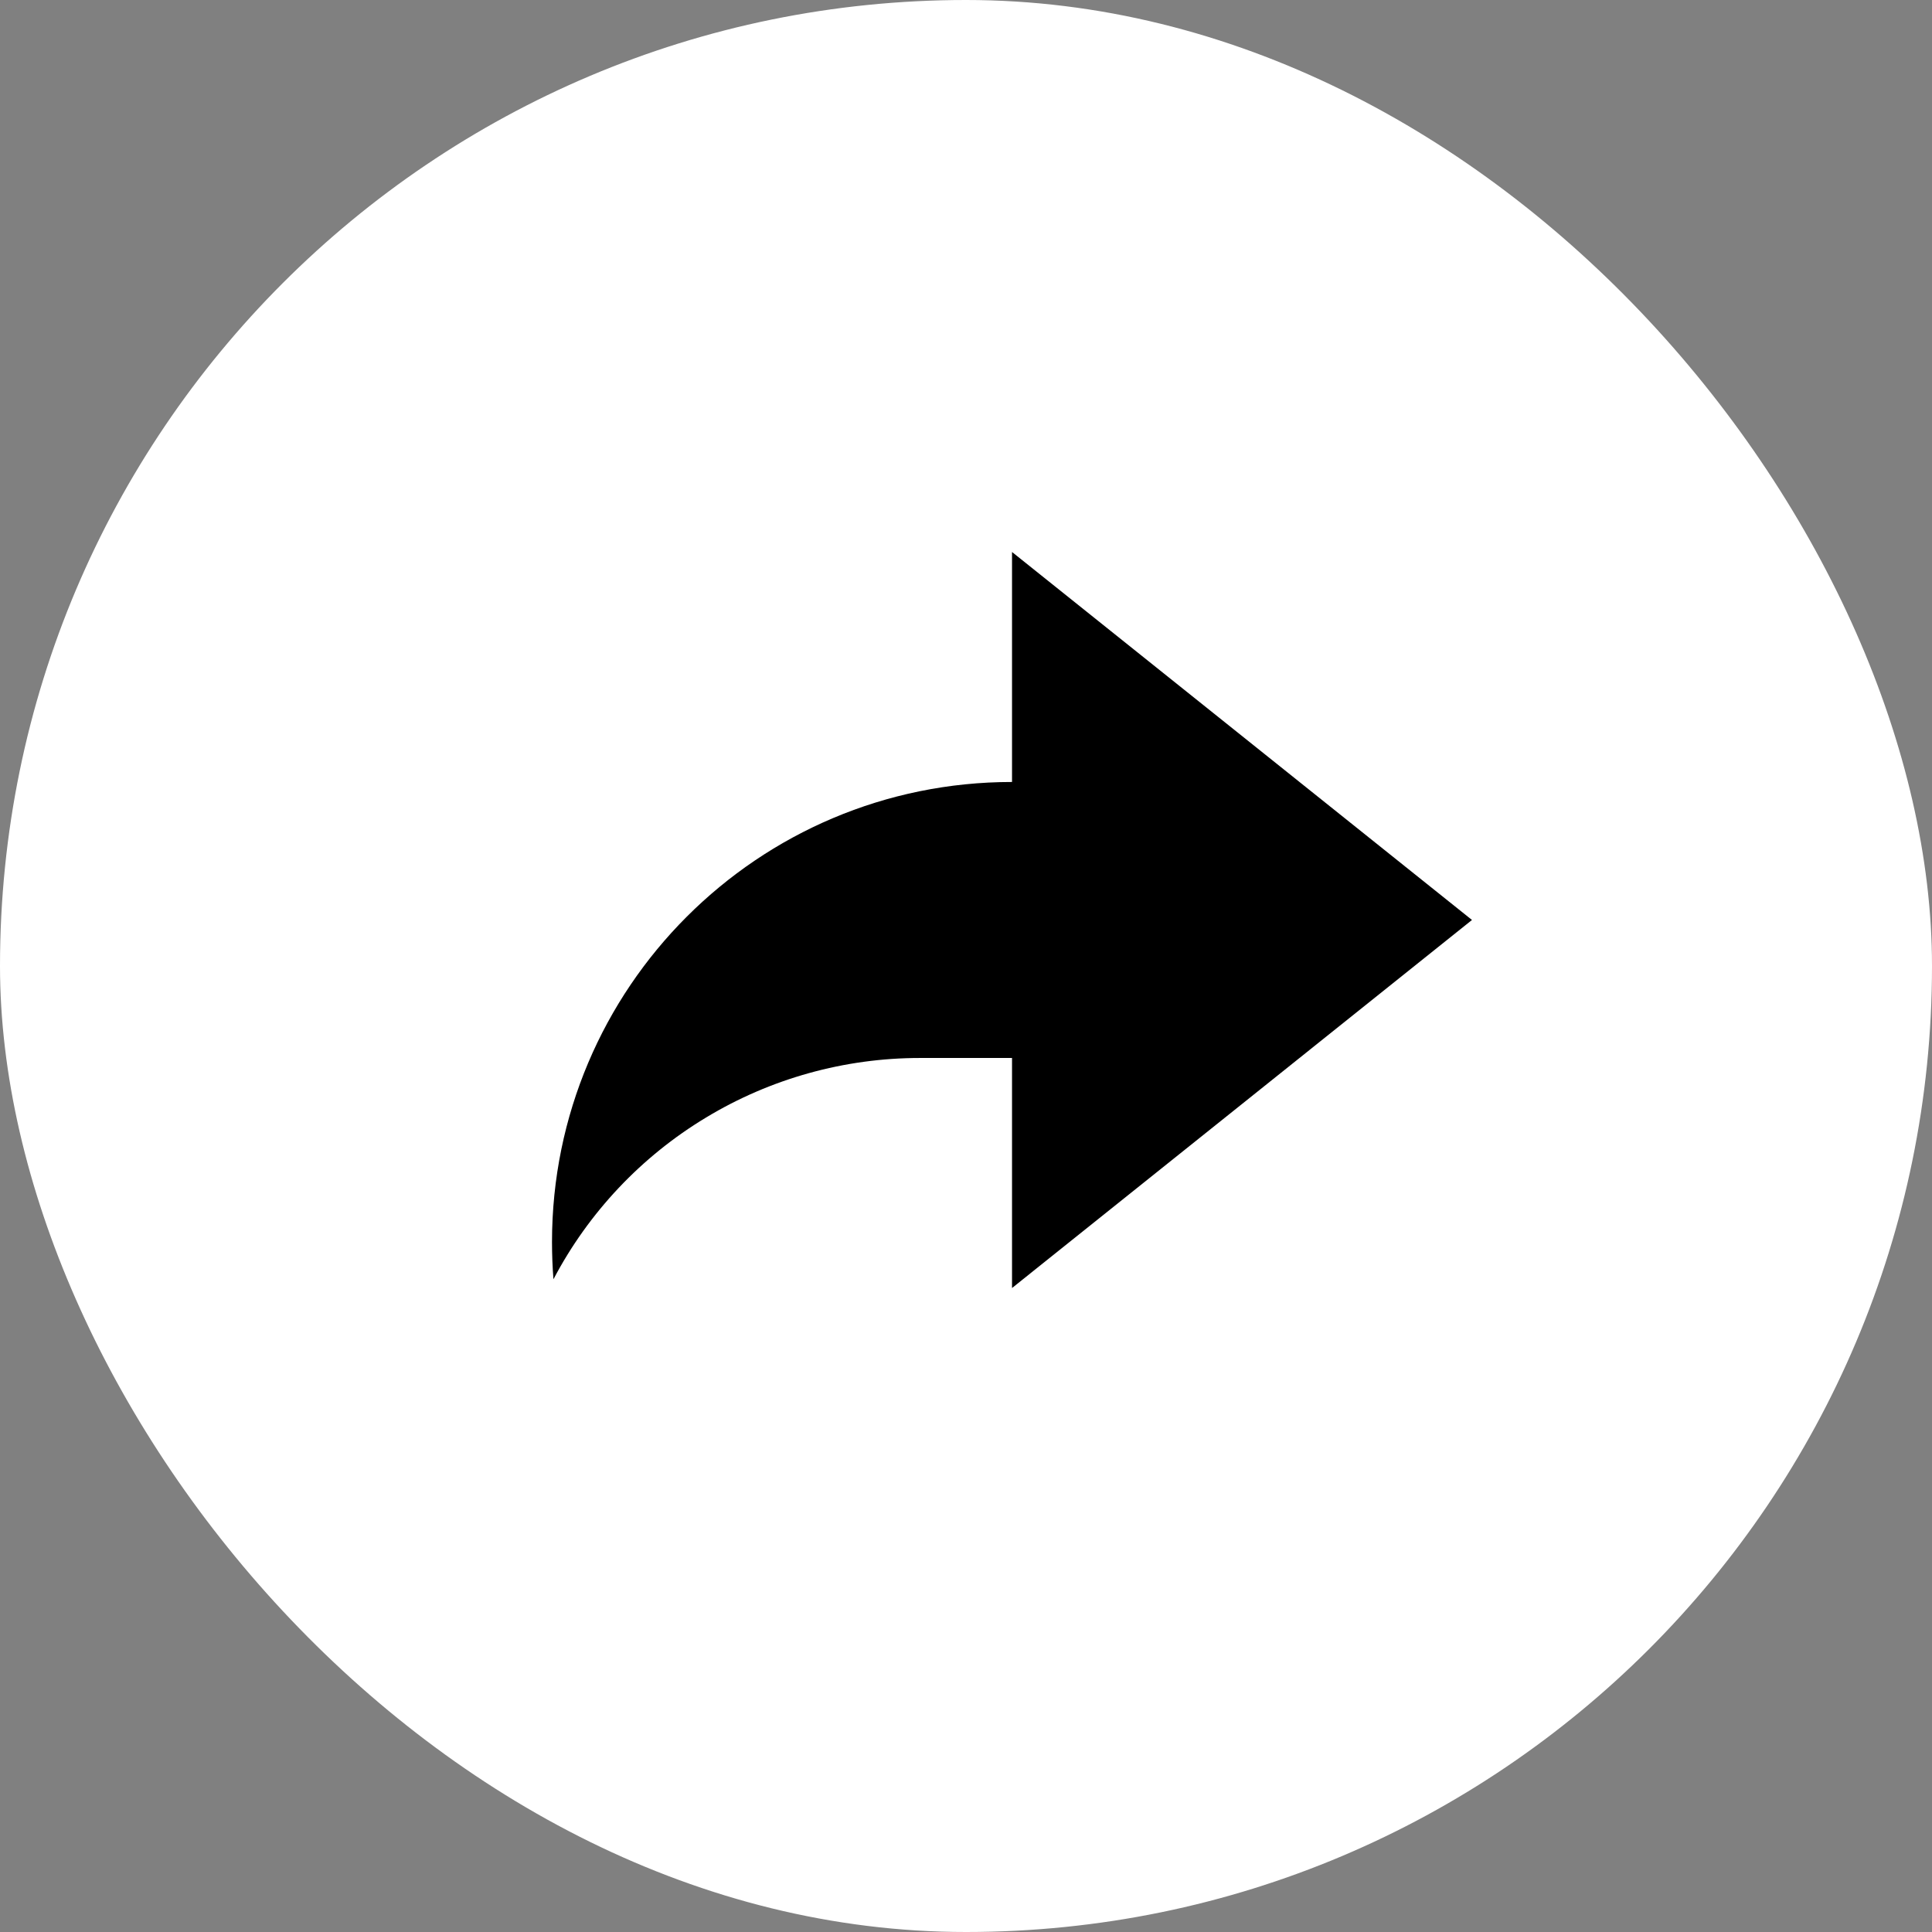
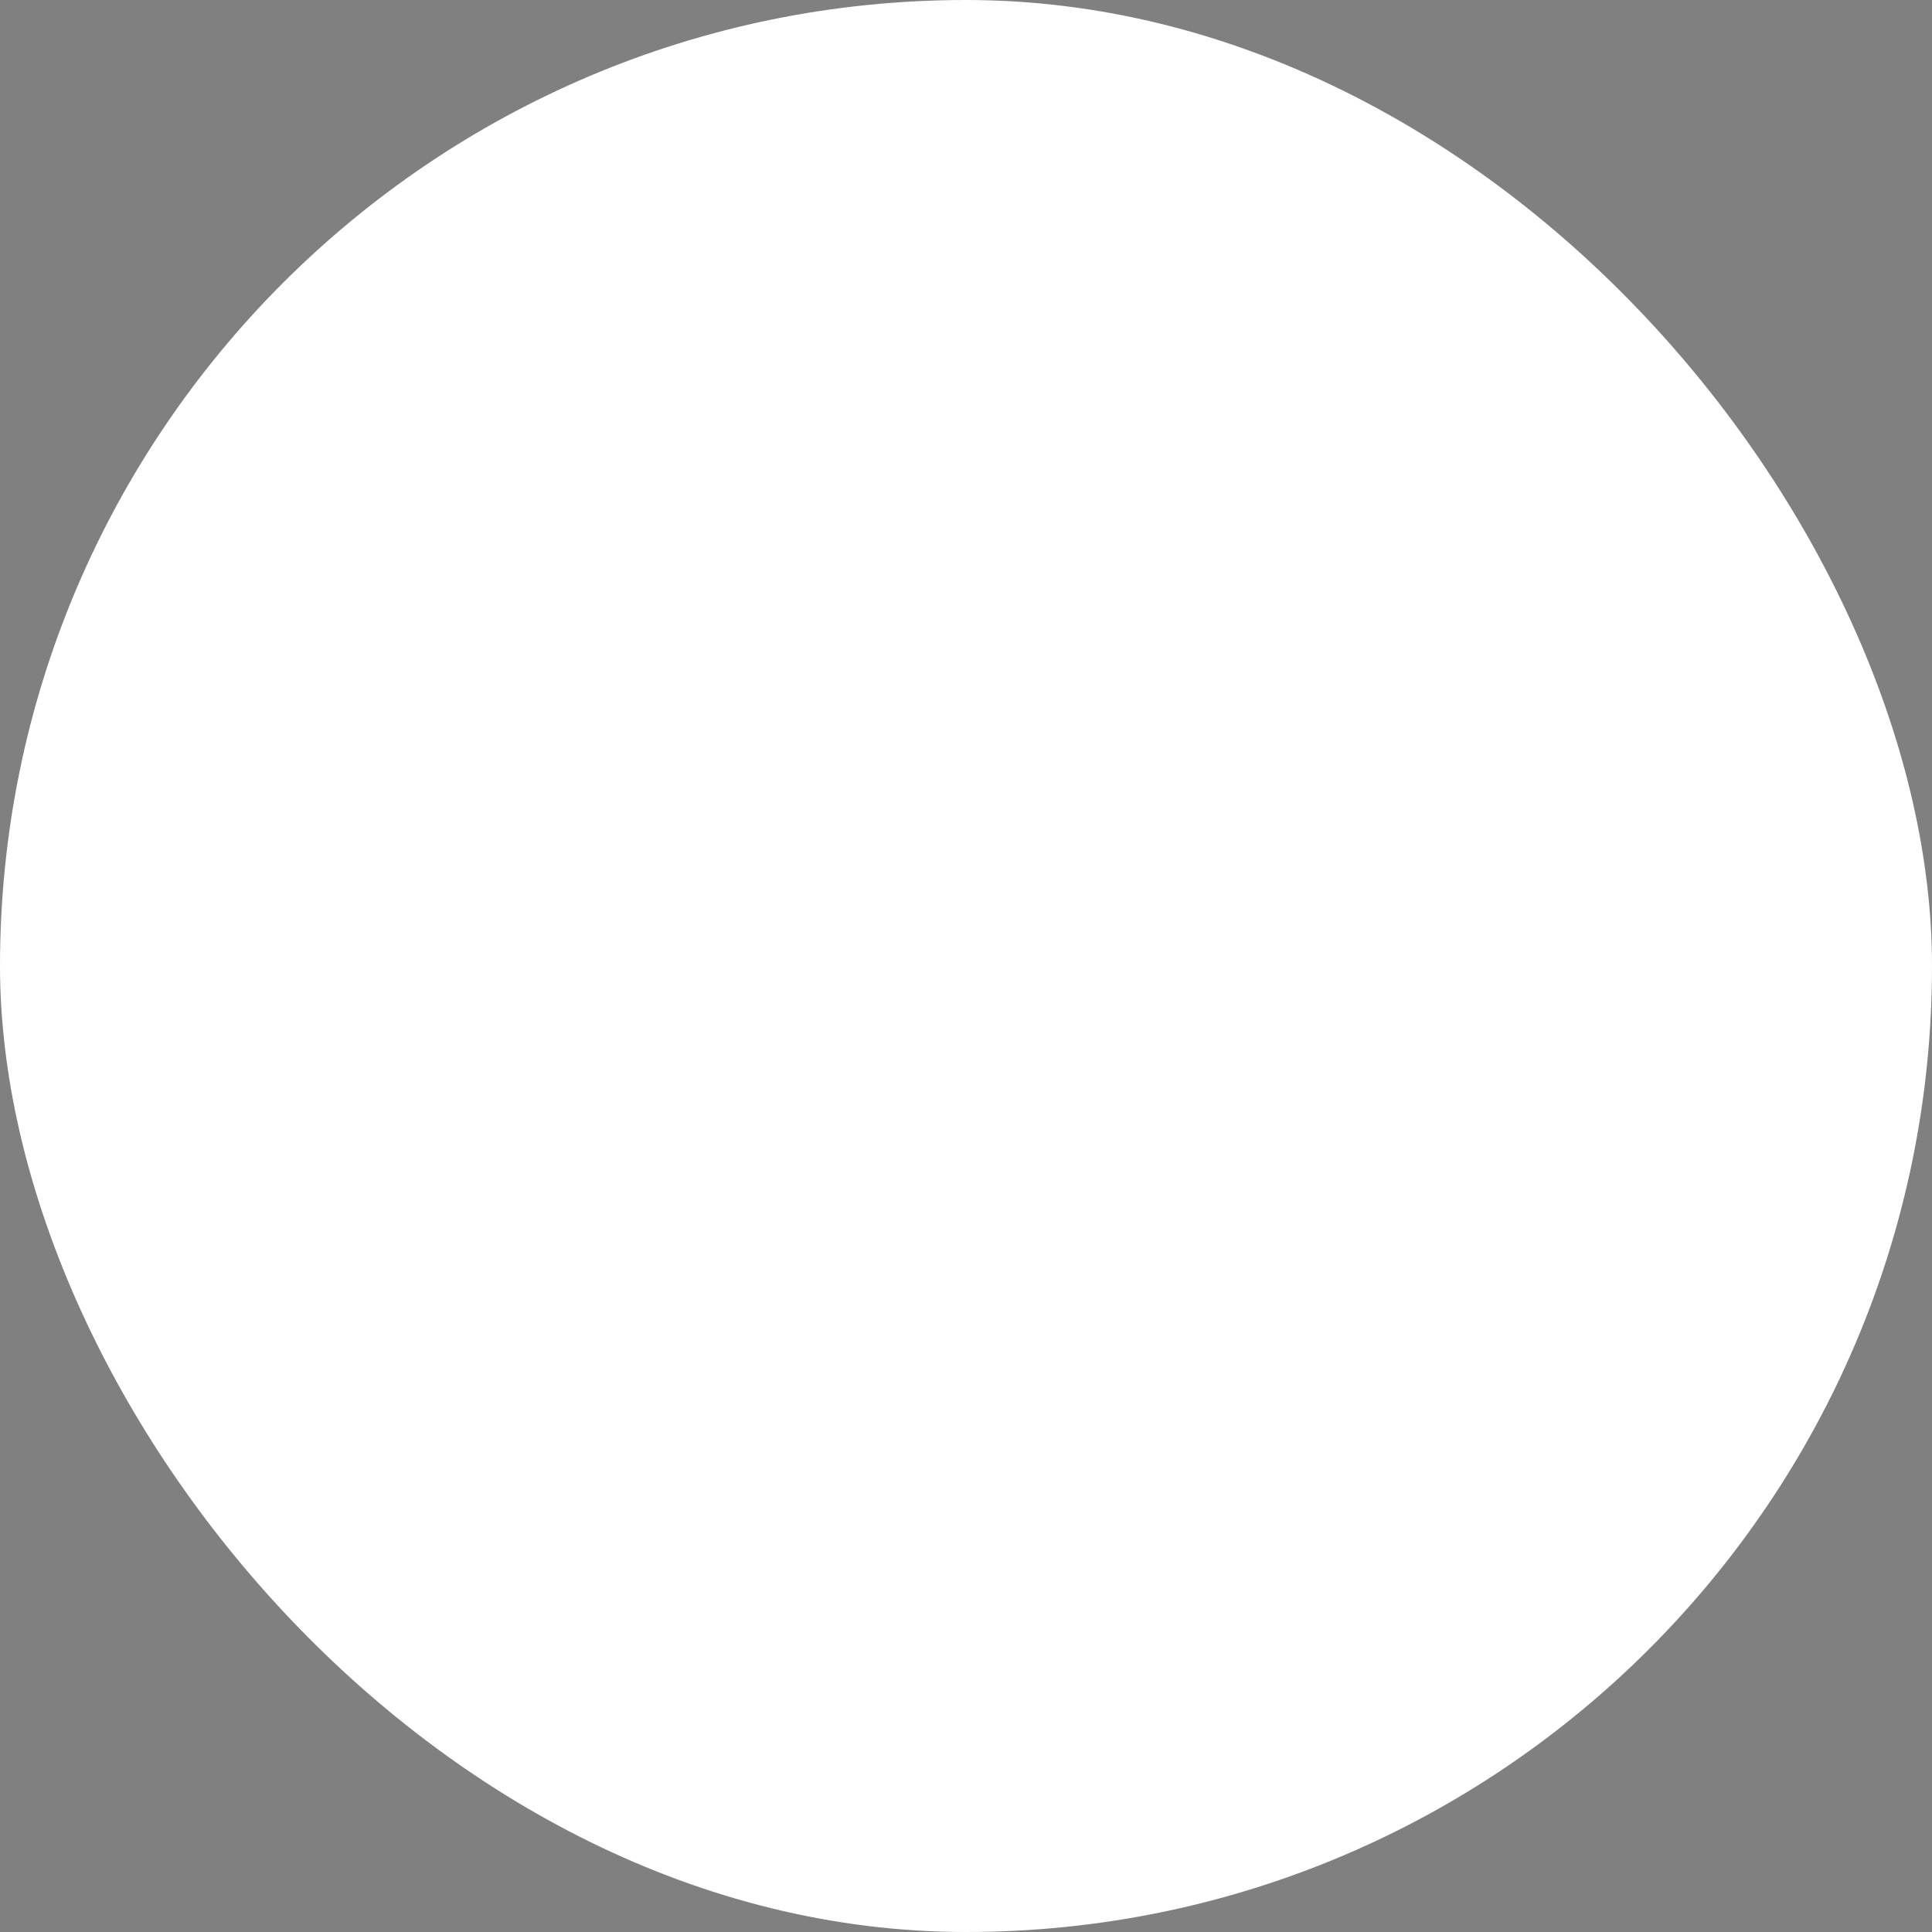
<svg xmlns="http://www.w3.org/2000/svg" width="28" height="28" viewBox="0 0 28 28" fill="none">
  <rect x="0" y="0" width="28" height="28" fill="#808080" stroke="none" />
  <rect width="28" height="28" rx="14" fill="white" />
-   <path d="M14.667 15.333H13.333C12.24 15.333 11.167 15.631 10.231 16.197C9.294 16.762 8.53 17.572 8.021 18.54C8.007 18.36 8 18.18 8 18C8 14.318 10.985 11.333 14.667 11.333V8L21.333 13.333L14.667 18.667V15.333Z" fill="black" />
</svg>